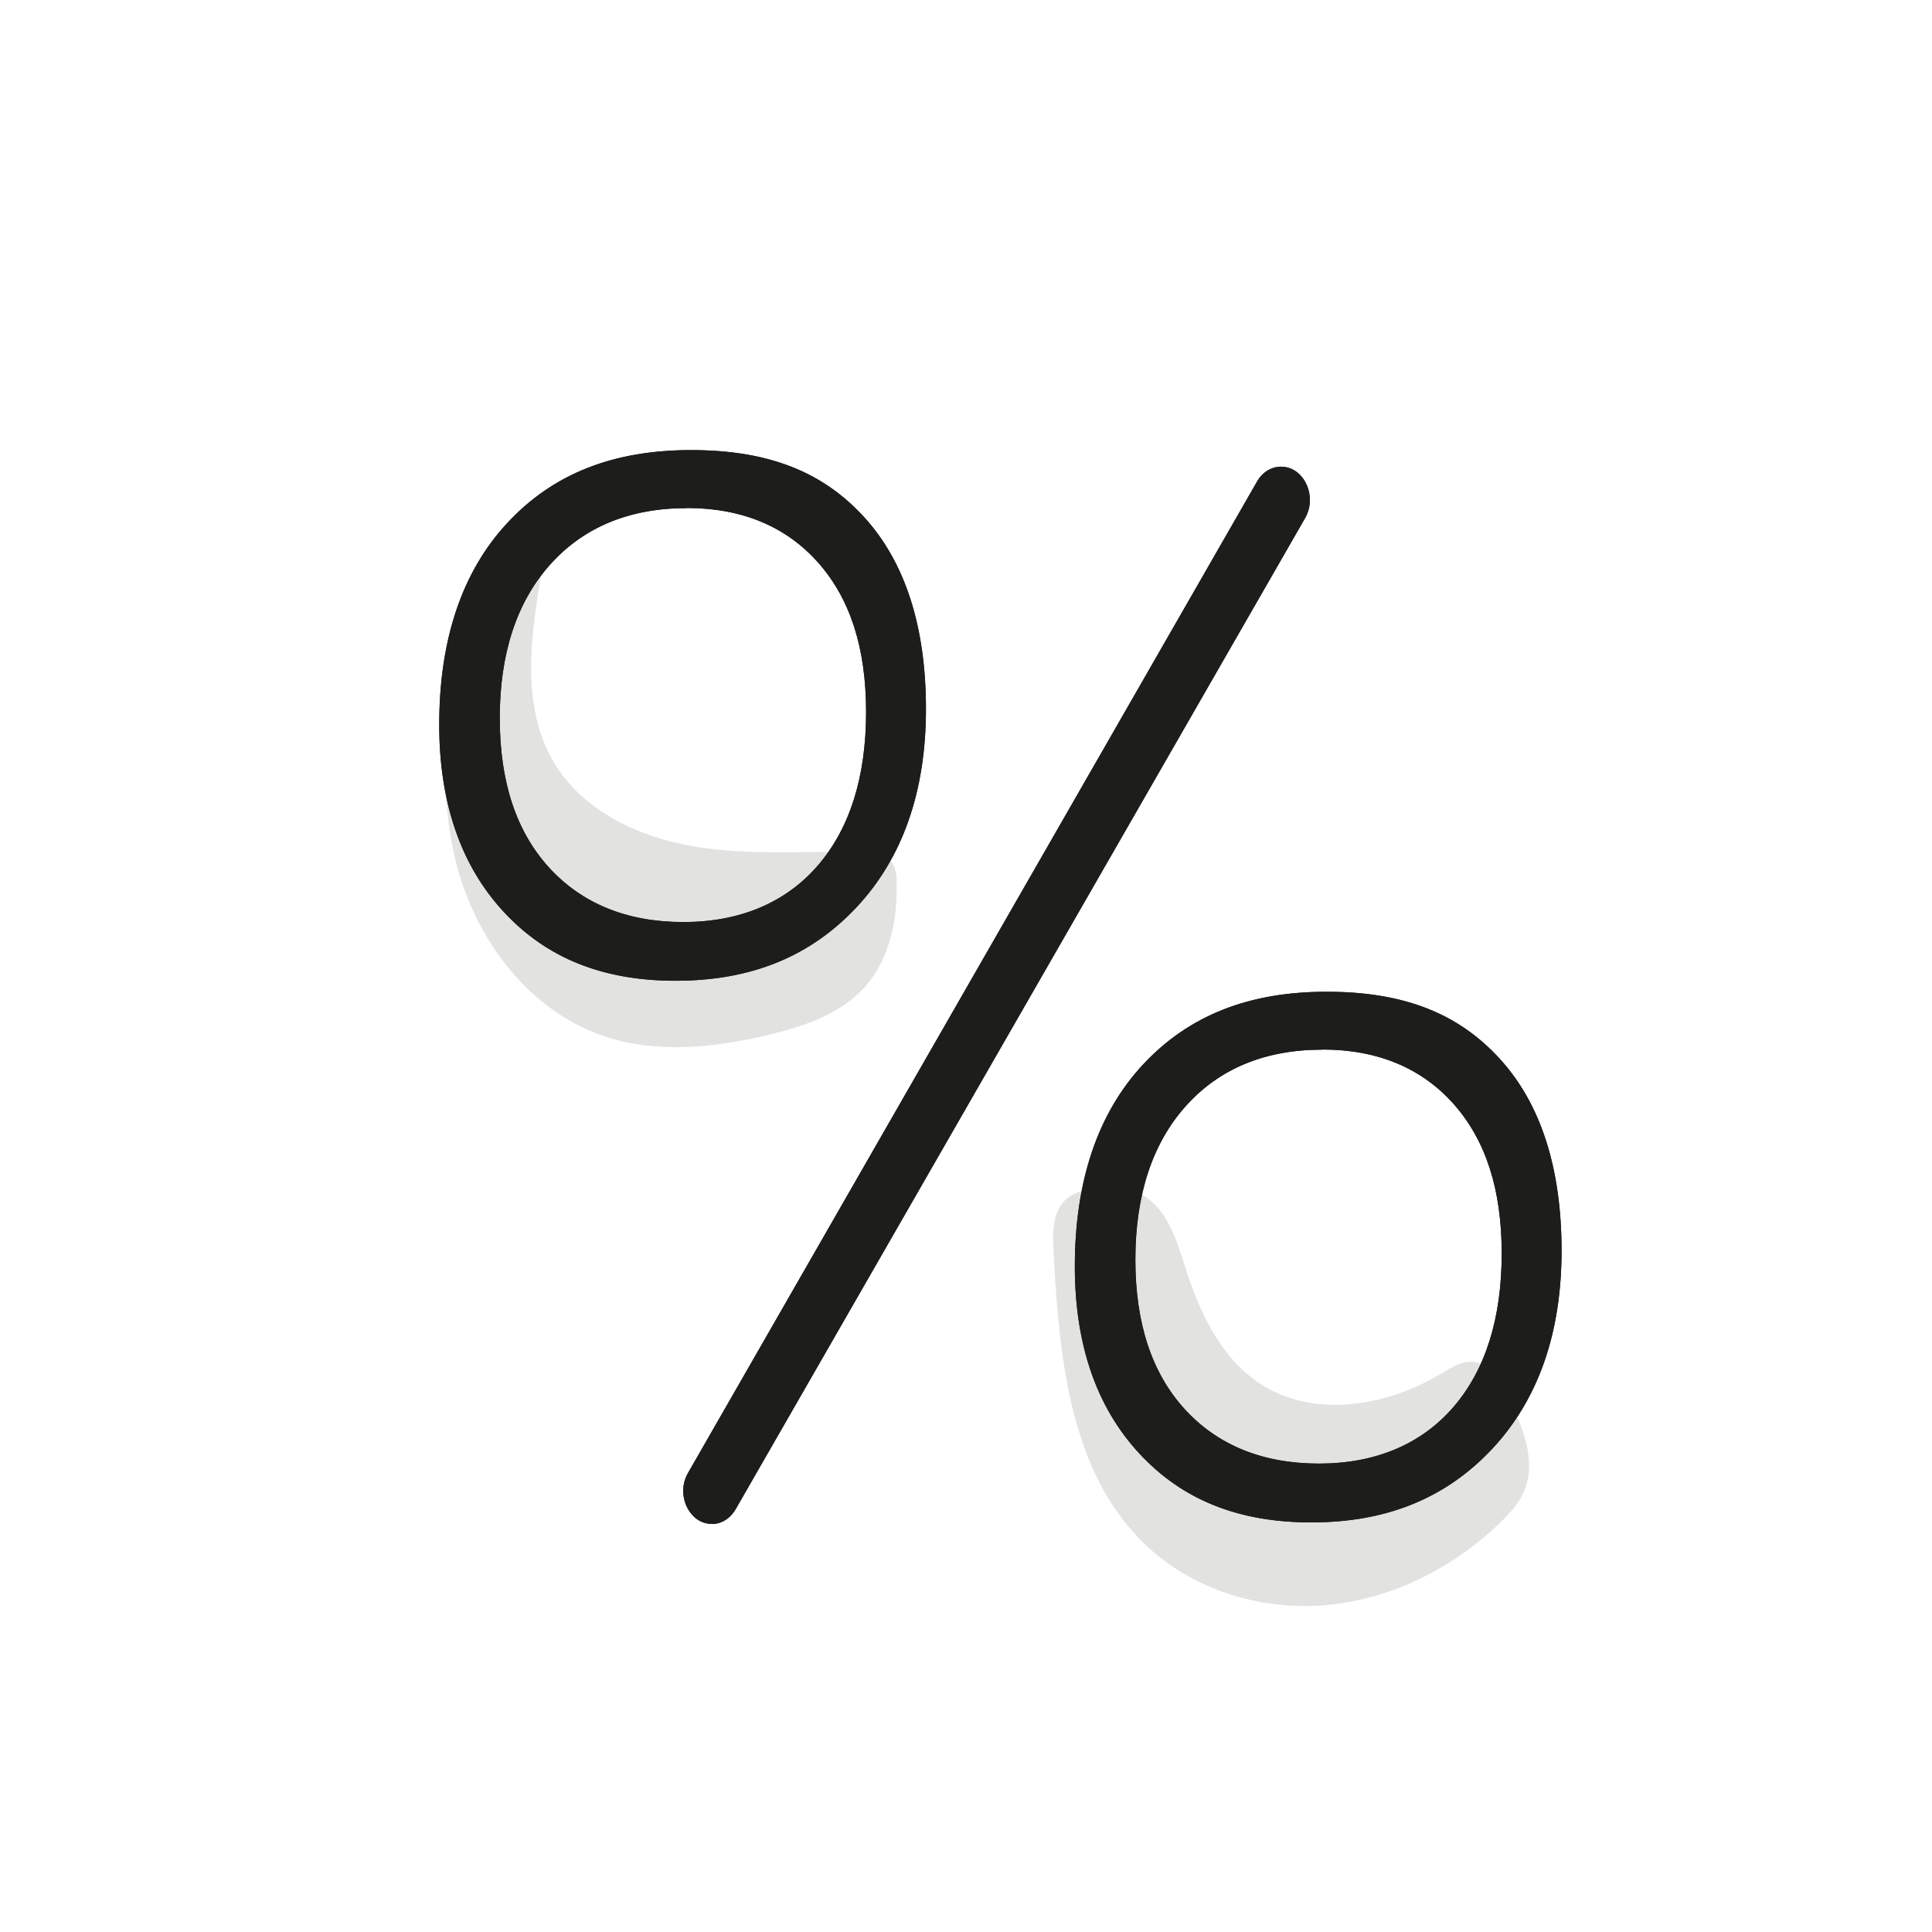
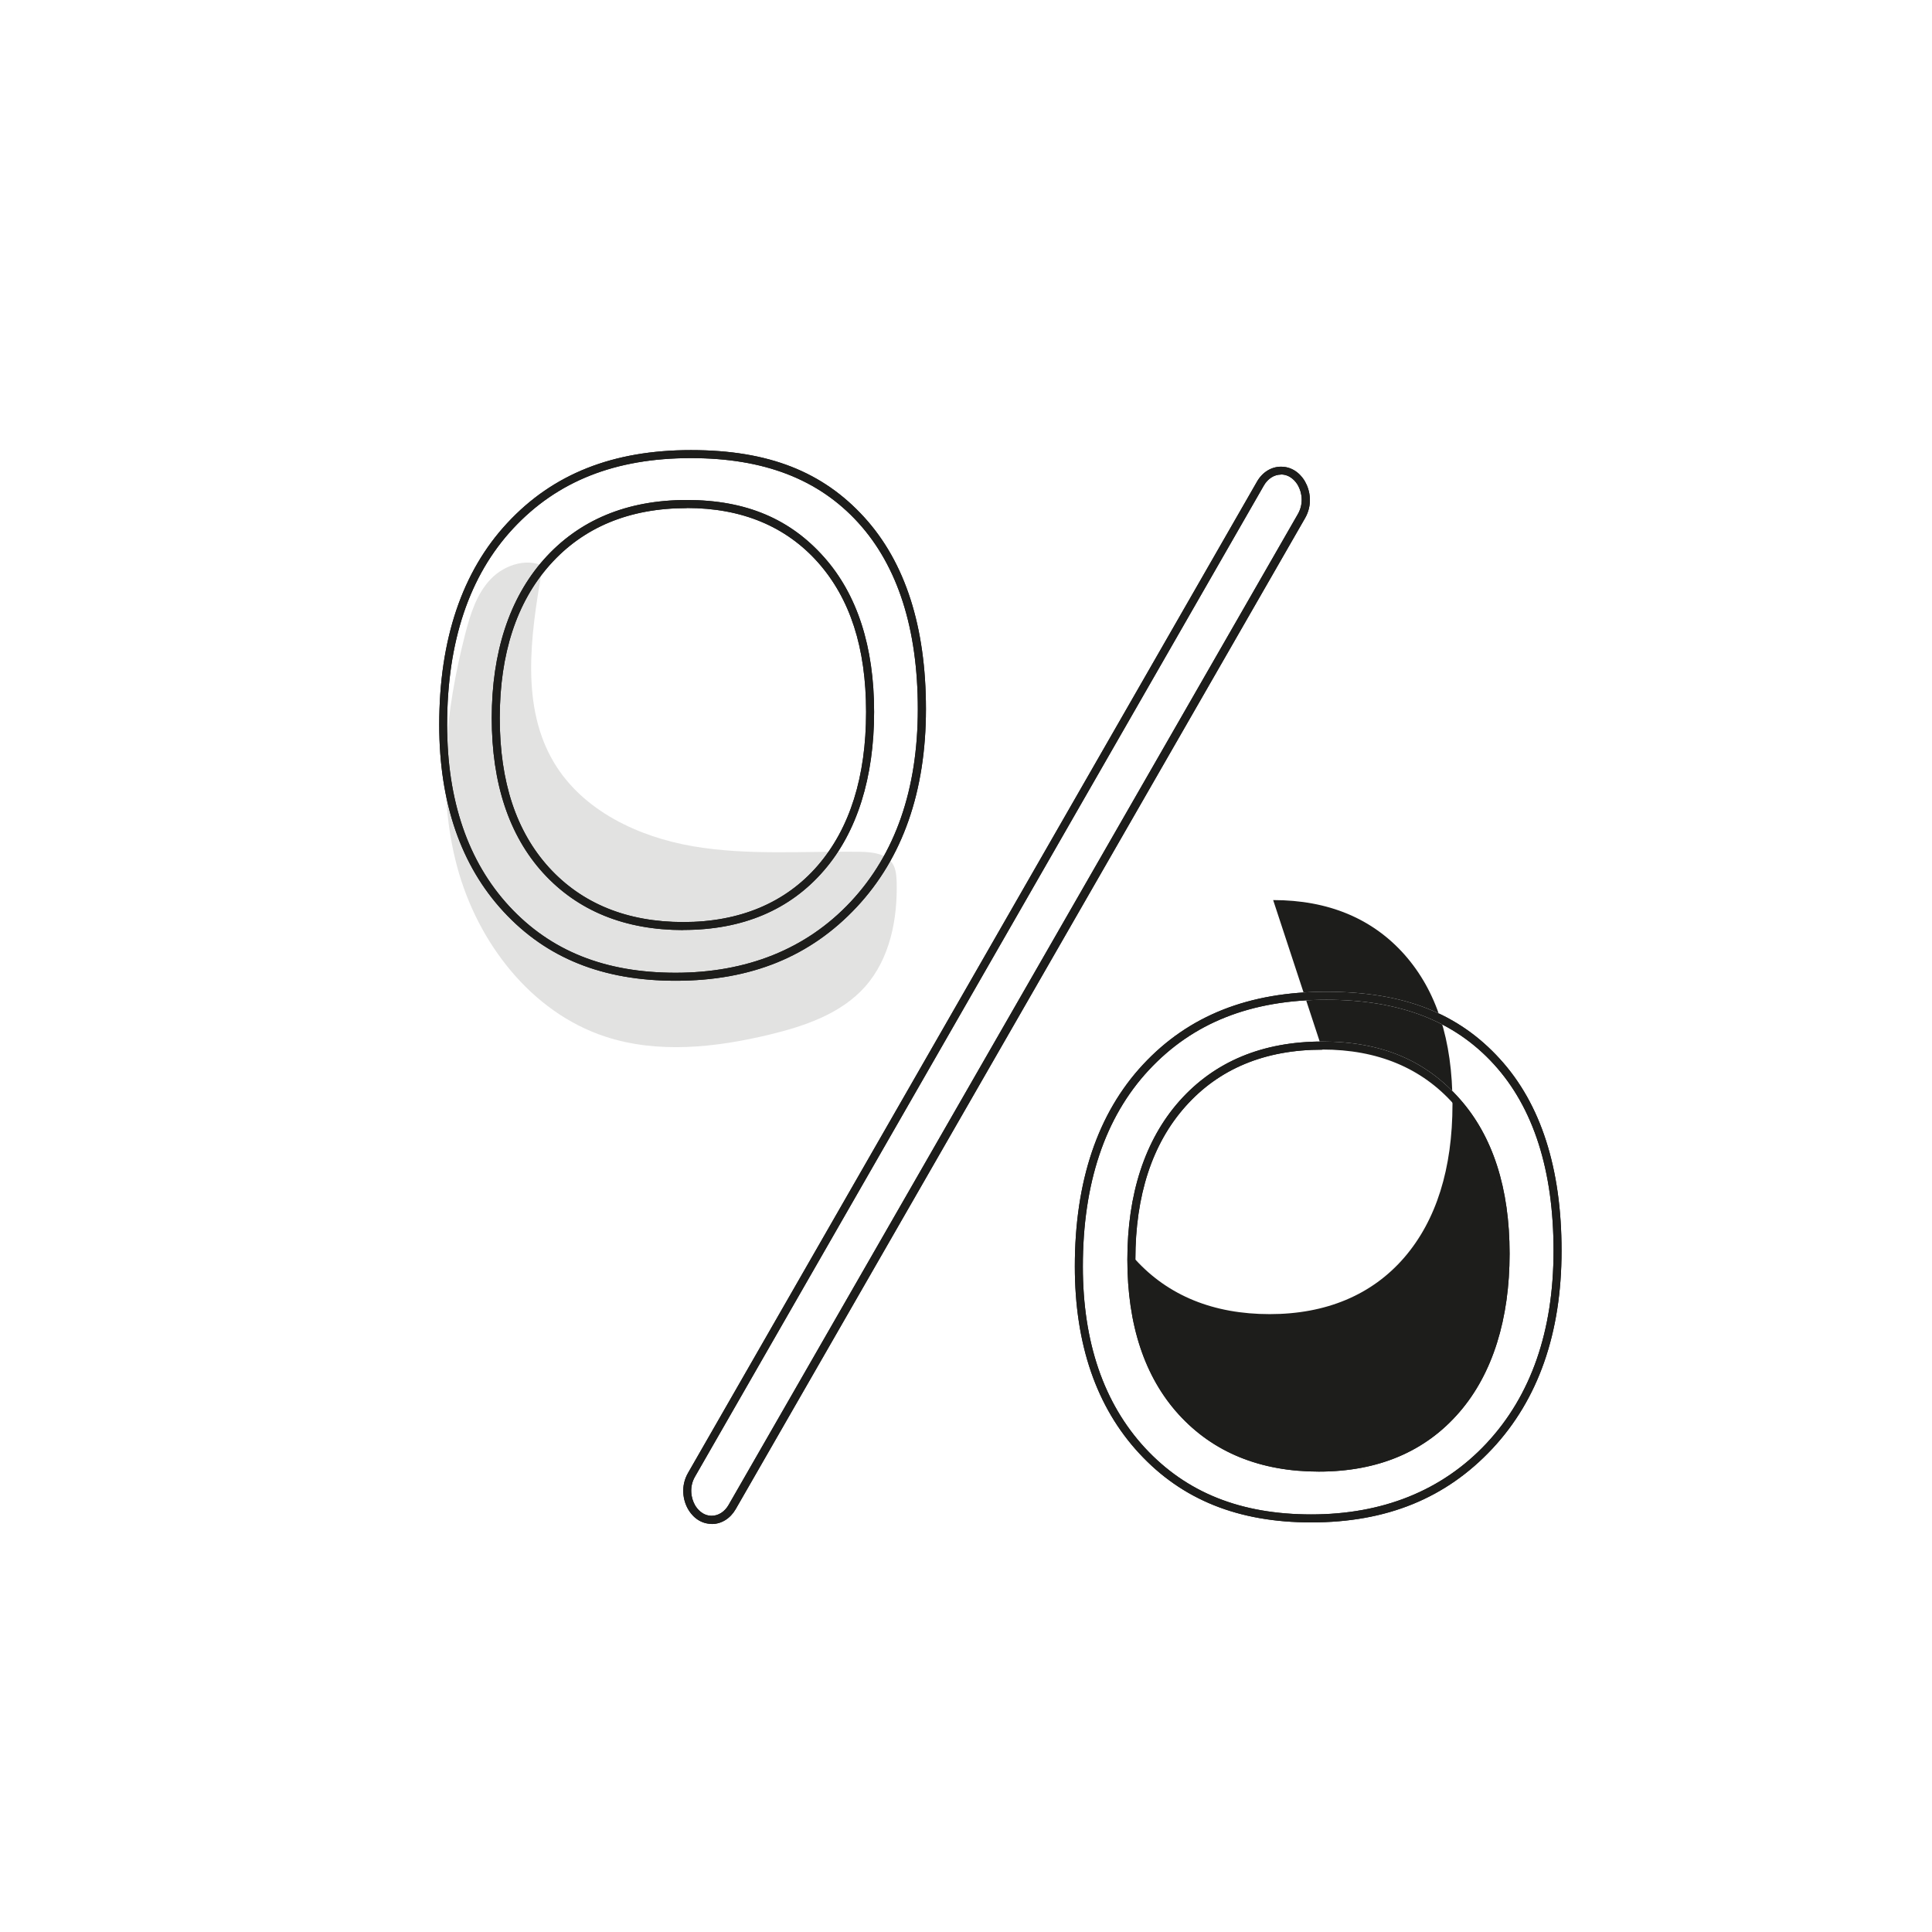
<svg xmlns="http://www.w3.org/2000/svg" viewBox="0 0 168.82 168.82">
  <defs>
    <style>
      .uuid-daeb9134-d6b1-48f1-ad4c-37814953a0eb {
        fill: #1d1d1b;
      }

      .uuid-10455527-b129-404a-99b7-7be5a981e45f {
        fill: #e2e2e1;
      }
    </style>
  </defs>
  <g id="uuid-8feb7d1a-1b9b-4c5b-b783-639b588ea015" data-name="Warstwa 4">
    <path class="uuid-10455527-b129-404a-99b7-7be5a981e45f" d="M47.33,49.98c-.97,5.62-1.84,11.8,1.1,16.69,2.51,4.17,7.34,6.46,12.14,7.28s9.71.41,14.58.48c1.06.02,2.29.15,2.85,1.04.29.46.33,1.04.35,1.58.09,3.27-.59,6.72-2.76,9.17-2.11,2.37-5.29,3.45-8.37,4.19-4.71,1.13-9.73,1.68-14.33.17-6.49-2.13-11.16-8.22-12.94-14.83-1.78-6.6-1.01-13.65.68-20.27.45-1.76,1-3.57,2.25-4.88s3.4-1.95,4.91-.96" />
-     <path class="uuid-10455527-b129-404a-99b7-7be5a981e45f" d="M95.47,104.51c1.58-1.35,4.17-.65,5.57.88s1.97,3.63,2.61,5.61c1.24,3.84,3.11,7.73,6.49,9.93,4.66,3.03,11.03,1.98,15.79-.9.88-.53,1.81-1.14,2.83-1.03,1.43.15,2.29,1.61,2.93,2.89,1.31,2.64,2.64,5.72,1.48,8.43-.46,1.06-1.25,1.93-2.08,2.73-4.13,3.98-9.55,6.72-15.27,7.21-5.72.49-11.69-1.37-15.82-5.36-6.56-6.34-7.45-16.38-7.94-25.49-.07-1.33-.12-2.74.52-3.9s2.28-1.88,3.36-1.1" />
  </g>
  <g id="uuid-2f98a3b1-8e4b-4b06-9bc4-5c684f0cd58a" data-name="Warstwa 3">
    <g>
      <g>
-         <path class="uuid-daeb9134-d6b1-48f1-ad4c-37814953a0eb" d="M62.19,132.81c-1.02,0-1.58-.77-1.77-1.1-.4-.69-.61-1.8,0-2.84l49.71-86.61c.41-.71,1.08-1.13,1.79-1.13,1.03,0,1.59.78,1.79,1.12.4.69.61,1.81,0,2.87l-49.75,86.59c-.4.7-1.07,1.12-1.78,1.12ZM114.58,132.68c-6.26,0-11.1-1.94-14.79-5.93-3.67-3.96-5.53-9.38-5.53-16.09,0-7.36,1.97-13.21,5.86-17.4,3.92-4.21,9.08-6.26,15.8-6.26s11.35,1.88,14.88,5.76c3.51,3.86,5.3,9.42,5.3,16.52s-2,12.84-5.96,17.07c-3.98,4.26-9.08,6.33-15.57,6.33ZM115.55,91.37c-5.12,0-9.24,1.71-12.23,5.09-2.96,3.33-4.45,7.91-4.45,13.61s1.48,10.09,4.39,13.29c2.95,3.24,6.99,4.88,12,4.88s9.12-1.71,12.02-5.07c2.85-3.31,4.29-7.89,4.29-13.62s-1.44-10.08-4.27-13.28c-2.88-3.25-6.83-4.9-11.75-4.9ZM59.04,85.35c-6.26,0-11.1-1.94-14.79-5.93-3.67-3.97-5.53-9.38-5.53-16.09,0-7.36,1.97-13.21,5.86-17.4,3.91-4.21,9.08-6.26,15.79-6.26s11.35,1.88,14.88,5.76c3.52,3.86,5.3,9.42,5.3,16.52s-2,12.84-5.96,17.07c-3.98,4.26-9.07,6.33-15.57,6.33ZM60.01,44.05c-5.12,0-9.24,1.71-12.23,5.09-2.96,3.33-4.45,7.91-4.45,13.61s1.48,10.09,4.39,13.29c2.95,3.24,6.99,4.88,12,4.88s9.12-1.71,12.02-5.07c2.85-3.31,4.29-7.89,4.29-13.62s-1.44-10.08-4.27-13.28c-2.88-3.25-6.83-4.9-11.75-4.9Z" />
-         <path class="uuid-daeb9134-d6b1-48f1-ad4c-37814953a0eb" d="M62.2,133.16c-1.2,0-1.85-.89-2.07-1.28-.45-.77-.68-2.02,0-3.19l49.71-86.61c.47-.82,1.25-1.3,2.1-1.3,1.21,0,1.87.9,2.09,1.29.45.78.69,2.03,0,3.22l-49.75,86.59c-.47.81-1.24,1.29-2.08,1.29ZM111.93,41.47c-.59,0-1.15.36-1.49.95l-49.71,86.61c-.53.92-.34,1.89,0,2.49.16.28.63.93,1.46.93.58,0,1.13-.35,1.47-.94l49.75-86.59c.53-.93.35-1.91,0-2.52-.16-.28-.64-.94-1.48-.94ZM114.58,133.03c-6.37,0-11.29-1.98-15.04-6.04-3.73-4.03-5.62-9.52-5.62-16.33,0-7.45,2-13.38,5.95-17.63,3.99-4.29,9.24-6.37,16.05-6.37s11.54,1.92,15.14,5.87c3.58,3.92,5.39,9.56,5.39,16.76s-2.04,13.01-6.05,17.3c-4.05,4.33-9.23,6.44-15.82,6.44ZM115.92,87.36c-6.61,0-11.69,2.01-15.54,6.15-3.83,4.12-5.76,9.89-5.76,17.16,0,6.62,1.83,11.95,5.43,15.85,3.62,3.91,8.37,5.81,14.53,5.81s11.4-2.03,15.31-6.21c3.89-4.16,5.86-9.82,5.86-16.83s-1.75-12.5-5.21-16.29c-3.46-3.8-8.25-5.64-14.62-5.64ZM115.25,128.59c-5.12,0-9.24-1.68-12.26-5-2.97-3.27-4.48-7.82-4.48-13.53s1.53-10.44,4.54-13.84c3.07-3.46,7.27-5.21,12.5-5.21s9.07,1.69,12.01,5.02c2.89,3.26,4.35,7.81,4.35,13.51s-1.47,10.48-4.38,13.85c-2.97,3.45-7.11,5.2-12.29,5.2ZM115.55,91.72c-5.02,0-9.04,1.67-11.97,4.97-2.9,3.26-4.37,7.76-4.37,13.37s1.45,9.92,4.3,13.06c2.88,3.16,6.83,4.77,11.74,4.77s8.93-1.67,11.76-4.95c2.79-3.24,4.21-7.75,4.21-13.4s-1.41-9.91-4.18-13.05c-2.81-3.17-6.67-4.78-11.49-4.78ZM59.04,85.7c-6.37,0-11.29-1.98-15.04-6.04-3.73-4.03-5.62-9.53-5.62-16.33,0-7.45,2-13.39,5.95-17.63,3.98-4.29,9.23-6.37,16.05-6.37s11.54,1.92,15.14,5.87c3.58,3.93,5.39,9.56,5.39,16.76s-2.04,13.01-6.05,17.3c-4.05,4.33-9.23,6.44-15.82,6.44ZM60.38,40.03c-6.61,0-11.69,2.01-15.54,6.15-3.83,4.11-5.77,9.89-5.77,17.16,0,6.62,1.83,11.95,5.43,15.85,3.62,3.91,8.37,5.81,14.53,5.81s11.4-2.03,15.31-6.21c3.89-4.16,5.86-9.82,5.86-16.83s-1.75-12.49-5.21-16.29c-3.46-3.8-8.24-5.64-14.62-5.64ZM59.71,81.27c-5.11,0-9.24-1.68-12.26-5-2.97-3.27-4.48-7.82-4.48-13.53s1.53-10.44,4.54-13.84c3.07-3.46,7.27-5.21,12.5-5.21s9.07,1.69,12.01,5.01c2.89,3.26,4.36,7.81,4.36,13.51s-1.47,10.48-4.38,13.85c-2.97,3.45-7.11,5.2-12.29,5.2ZM60.01,44.4c-5.01,0-9.04,1.67-11.97,4.97-2.9,3.26-4.37,7.76-4.37,13.37s1.45,9.92,4.3,13.06c2.88,3.16,6.83,4.77,11.74,4.77s8.93-1.67,11.76-4.95c2.79-3.24,4.21-7.75,4.21-13.4s-1.41-9.91-4.18-13.05c-2.81-3.17-6.67-4.78-11.49-4.78Z" />
+         <path class="uuid-daeb9134-d6b1-48f1-ad4c-37814953a0eb" d="M62.2,133.16c-1.2,0-1.85-.89-2.07-1.28-.45-.77-.68-2.02,0-3.19l49.71-86.61c.47-.82,1.25-1.3,2.1-1.3,1.21,0,1.87.9,2.09,1.29.45.78.69,2.03,0,3.22l-49.75,86.59c-.47.81-1.24,1.29-2.08,1.29ZM111.93,41.47c-.59,0-1.15.36-1.49.95l-49.71,86.61c-.53.92-.34,1.89,0,2.49.16.28.63.93,1.46.93.58,0,1.13-.35,1.47-.94l49.75-86.59c.53-.93.35-1.91,0-2.52-.16-.28-.64-.94-1.48-.94ZM114.58,133.03c-6.37,0-11.29-1.98-15.04-6.04-3.73-4.03-5.62-9.52-5.62-16.33,0-7.45,2-13.38,5.95-17.63,3.99-4.29,9.24-6.37,16.05-6.37s11.54,1.92,15.14,5.87c3.58,3.92,5.39,9.56,5.39,16.76s-2.04,13.01-6.05,17.3c-4.05,4.33-9.23,6.44-15.82,6.44ZM115.92,87.36c-6.61,0-11.69,2.01-15.54,6.15-3.83,4.12-5.76,9.89-5.76,17.16,0,6.62,1.83,11.95,5.43,15.85,3.62,3.91,8.37,5.81,14.53,5.81s11.4-2.03,15.31-6.21c3.89-4.16,5.86-9.82,5.86-16.83s-1.75-12.5-5.21-16.29c-3.46-3.8-8.25-5.64-14.62-5.64ZM115.25,128.59c-5.12,0-9.24-1.68-12.26-5-2.97-3.27-4.48-7.82-4.48-13.53s1.53-10.44,4.54-13.84c3.07-3.46,7.27-5.21,12.5-5.21s9.07,1.69,12.01,5.02c2.89,3.26,4.35,7.81,4.35,13.51s-1.47,10.48-4.38,13.85c-2.97,3.45-7.11,5.2-12.29,5.2ZM115.55,91.72c-5.02,0-9.04,1.67-11.97,4.97-2.9,3.26-4.37,7.76-4.37,13.37c2.88,3.16,6.83,4.77,11.74,4.77s8.93-1.67,11.76-4.95c2.79-3.24,4.21-7.75,4.21-13.4s-1.41-9.91-4.18-13.05c-2.81-3.17-6.67-4.78-11.49-4.78ZM59.04,85.7c-6.37,0-11.29-1.98-15.04-6.04-3.73-4.03-5.62-9.53-5.62-16.33,0-7.45,2-13.39,5.95-17.63,3.98-4.29,9.23-6.37,16.05-6.37s11.54,1.92,15.14,5.87c3.58,3.93,5.39,9.56,5.39,16.76s-2.04,13.01-6.05,17.3c-4.05,4.33-9.23,6.44-15.82,6.44ZM60.38,40.03c-6.61,0-11.69,2.01-15.54,6.15-3.83,4.11-5.77,9.89-5.77,17.16,0,6.62,1.83,11.95,5.43,15.85,3.62,3.91,8.37,5.81,14.53,5.81s11.4-2.03,15.31-6.21c3.89-4.16,5.86-9.82,5.86-16.83s-1.75-12.49-5.21-16.29c-3.46-3.8-8.24-5.64-14.62-5.64ZM59.71,81.27c-5.11,0-9.24-1.68-12.26-5-2.97-3.27-4.48-7.82-4.48-13.53s1.53-10.44,4.54-13.84c3.07-3.46,7.27-5.21,12.5-5.21s9.07,1.69,12.01,5.01c2.89,3.26,4.36,7.81,4.36,13.51s-1.47,10.48-4.38,13.85c-2.97,3.45-7.11,5.2-12.29,5.2ZM60.01,44.4c-5.01,0-9.04,1.67-11.97,4.97-2.9,3.26-4.37,7.76-4.37,13.37s1.45,9.92,4.3,13.06c2.88,3.16,6.83,4.77,11.74,4.77s8.93-1.67,11.76-4.95c2.79-3.24,4.21-7.75,4.21-13.4s-1.41-9.91-4.18-13.05c-2.81-3.17-6.67-4.78-11.49-4.78Z" />
      </g>
      <g>
-         <path class="uuid-daeb9134-d6b1-48f1-ad4c-37814953a0eb" d="M62.19,132.81c-1.02,0-1.58-.77-1.77-1.1-.4-.69-.61-1.8,0-2.84l49.71-86.61c.41-.71,1.08-1.13,1.79-1.13,1.03,0,1.59.78,1.79,1.12.4.69.61,1.81,0,2.87l-49.75,86.59c-.4.7-1.07,1.12-1.78,1.12ZM114.58,132.68c-6.26,0-11.1-1.94-14.79-5.93-3.67-3.96-5.53-9.38-5.53-16.09,0-7.36,1.97-13.21,5.86-17.4,3.92-4.21,9.08-6.26,15.8-6.26s11.35,1.88,14.88,5.76c3.51,3.86,5.3,9.42,5.3,16.52s-2,12.84-5.96,17.07c-3.98,4.26-9.08,6.33-15.57,6.33ZM115.55,91.37c-5.12,0-9.24,1.71-12.23,5.09-2.96,3.33-4.45,7.91-4.45,13.61s1.48,10.09,4.39,13.29c2.95,3.24,6.99,4.88,12,4.88s9.12-1.71,12.02-5.07c2.85-3.31,4.29-7.89,4.29-13.62s-1.44-10.08-4.27-13.28c-2.88-3.25-6.83-4.9-11.75-4.9ZM59.04,85.35c-6.26,0-11.1-1.94-14.79-5.93-3.67-3.97-5.53-9.38-5.53-16.09,0-7.36,1.97-13.21,5.86-17.4,3.91-4.21,9.08-6.26,15.79-6.26s11.35,1.88,14.88,5.76c3.52,3.86,5.3,9.42,5.3,16.52s-2,12.84-5.96,17.07c-3.98,4.26-9.07,6.33-15.57,6.33ZM60.01,44.05c-5.12,0-9.24,1.71-12.23,5.09-2.96,3.33-4.45,7.91-4.45,13.61s1.48,10.09,4.39,13.29c2.95,3.24,6.99,4.88,12,4.88s9.12-1.71,12.02-5.07c2.85-3.31,4.29-7.89,4.29-13.62s-1.44-10.08-4.27-13.28c-2.88-3.25-6.83-4.9-11.75-4.9Z" />
        <path class="uuid-daeb9134-d6b1-48f1-ad4c-37814953a0eb" d="M62.2,133.16c-1.2,0-1.85-.89-2.07-1.28-.45-.77-.68-2.02,0-3.19l49.71-86.61c.47-.82,1.25-1.3,2.1-1.3,1.21,0,1.87.9,2.09,1.29.45.78.69,2.03,0,3.22l-49.75,86.59c-.47.81-1.24,1.29-2.08,1.29ZM111.93,41.47c-.59,0-1.15.36-1.49.95l-49.71,86.61c-.53.92-.34,1.89,0,2.49.16.28.63.93,1.46.93.58,0,1.13-.35,1.47-.94l49.75-86.59c.53-.93.35-1.91,0-2.52-.16-.28-.64-.94-1.48-.94ZM114.58,133.03c-6.37,0-11.29-1.98-15.04-6.04-3.73-4.03-5.62-9.52-5.62-16.33,0-7.45,2-13.38,5.95-17.63,3.99-4.29,9.24-6.37,16.05-6.37s11.54,1.92,15.14,5.87c3.58,3.92,5.39,9.56,5.39,16.76s-2.04,13.01-6.05,17.3c-4.05,4.33-9.23,6.44-15.82,6.44ZM115.92,87.36c-6.61,0-11.69,2.01-15.54,6.15-3.83,4.12-5.76,9.89-5.76,17.16,0,6.62,1.83,11.95,5.43,15.85,3.62,3.91,8.37,5.81,14.53,5.81s11.4-2.03,15.31-6.21c3.89-4.16,5.86-9.82,5.86-16.83s-1.75-12.5-5.21-16.29c-3.46-3.8-8.25-5.64-14.62-5.64ZM115.25,128.59c-5.12,0-9.24-1.68-12.26-5-2.97-3.27-4.48-7.82-4.48-13.53s1.53-10.44,4.54-13.84c3.07-3.46,7.27-5.21,12.5-5.21s9.07,1.69,12.01,5.02c2.89,3.26,4.35,7.81,4.35,13.51s-1.47,10.48-4.38,13.85c-2.97,3.45-7.11,5.2-12.29,5.2ZM115.55,91.72c-5.02,0-9.04,1.67-11.97,4.97-2.9,3.26-4.37,7.76-4.37,13.37s1.45,9.92,4.3,13.06c2.88,3.16,6.83,4.77,11.74,4.77s8.93-1.67,11.76-4.95c2.79-3.24,4.21-7.75,4.21-13.4s-1.41-9.91-4.18-13.05c-2.81-3.17-6.67-4.78-11.49-4.78ZM59.04,85.7c-6.37,0-11.29-1.98-15.04-6.04-3.73-4.03-5.62-9.53-5.62-16.33,0-7.45,2-13.39,5.95-17.63,3.98-4.29,9.23-6.37,16.05-6.37s11.54,1.92,15.14,5.87c3.58,3.93,5.39,9.56,5.39,16.76s-2.04,13.01-6.05,17.3c-4.05,4.33-9.23,6.44-15.82,6.44ZM60.38,40.03c-6.61,0-11.69,2.01-15.54,6.15-3.83,4.11-5.77,9.89-5.77,17.16,0,6.62,1.83,11.95,5.43,15.85,3.62,3.91,8.37,5.81,14.53,5.81s11.4-2.03,15.31-6.21c3.89-4.16,5.86-9.82,5.86-16.83s-1.75-12.49-5.21-16.29c-3.46-3.8-8.24-5.64-14.62-5.64ZM59.71,81.27c-5.11,0-9.24-1.68-12.26-5-2.97-3.27-4.48-7.82-4.48-13.53s1.53-10.44,4.54-13.84c3.07-3.46,7.27-5.21,12.5-5.21s9.07,1.69,12.01,5.01c2.89,3.26,4.36,7.81,4.36,13.51s-1.47,10.48-4.38,13.85c-2.97,3.45-7.11,5.2-12.29,5.2ZM60.01,44.4c-5.01,0-9.04,1.67-11.97,4.97-2.9,3.26-4.37,7.76-4.37,13.37s1.45,9.92,4.3,13.06c2.88,3.16,6.83,4.77,11.74,4.77s8.93-1.67,11.76-4.95c2.79-3.24,4.21-7.75,4.21-13.4s-1.41-9.91-4.18-13.05c-2.81-3.17-6.67-4.78-11.49-4.78Z" />
      </g>
    </g>
  </g>
</svg>